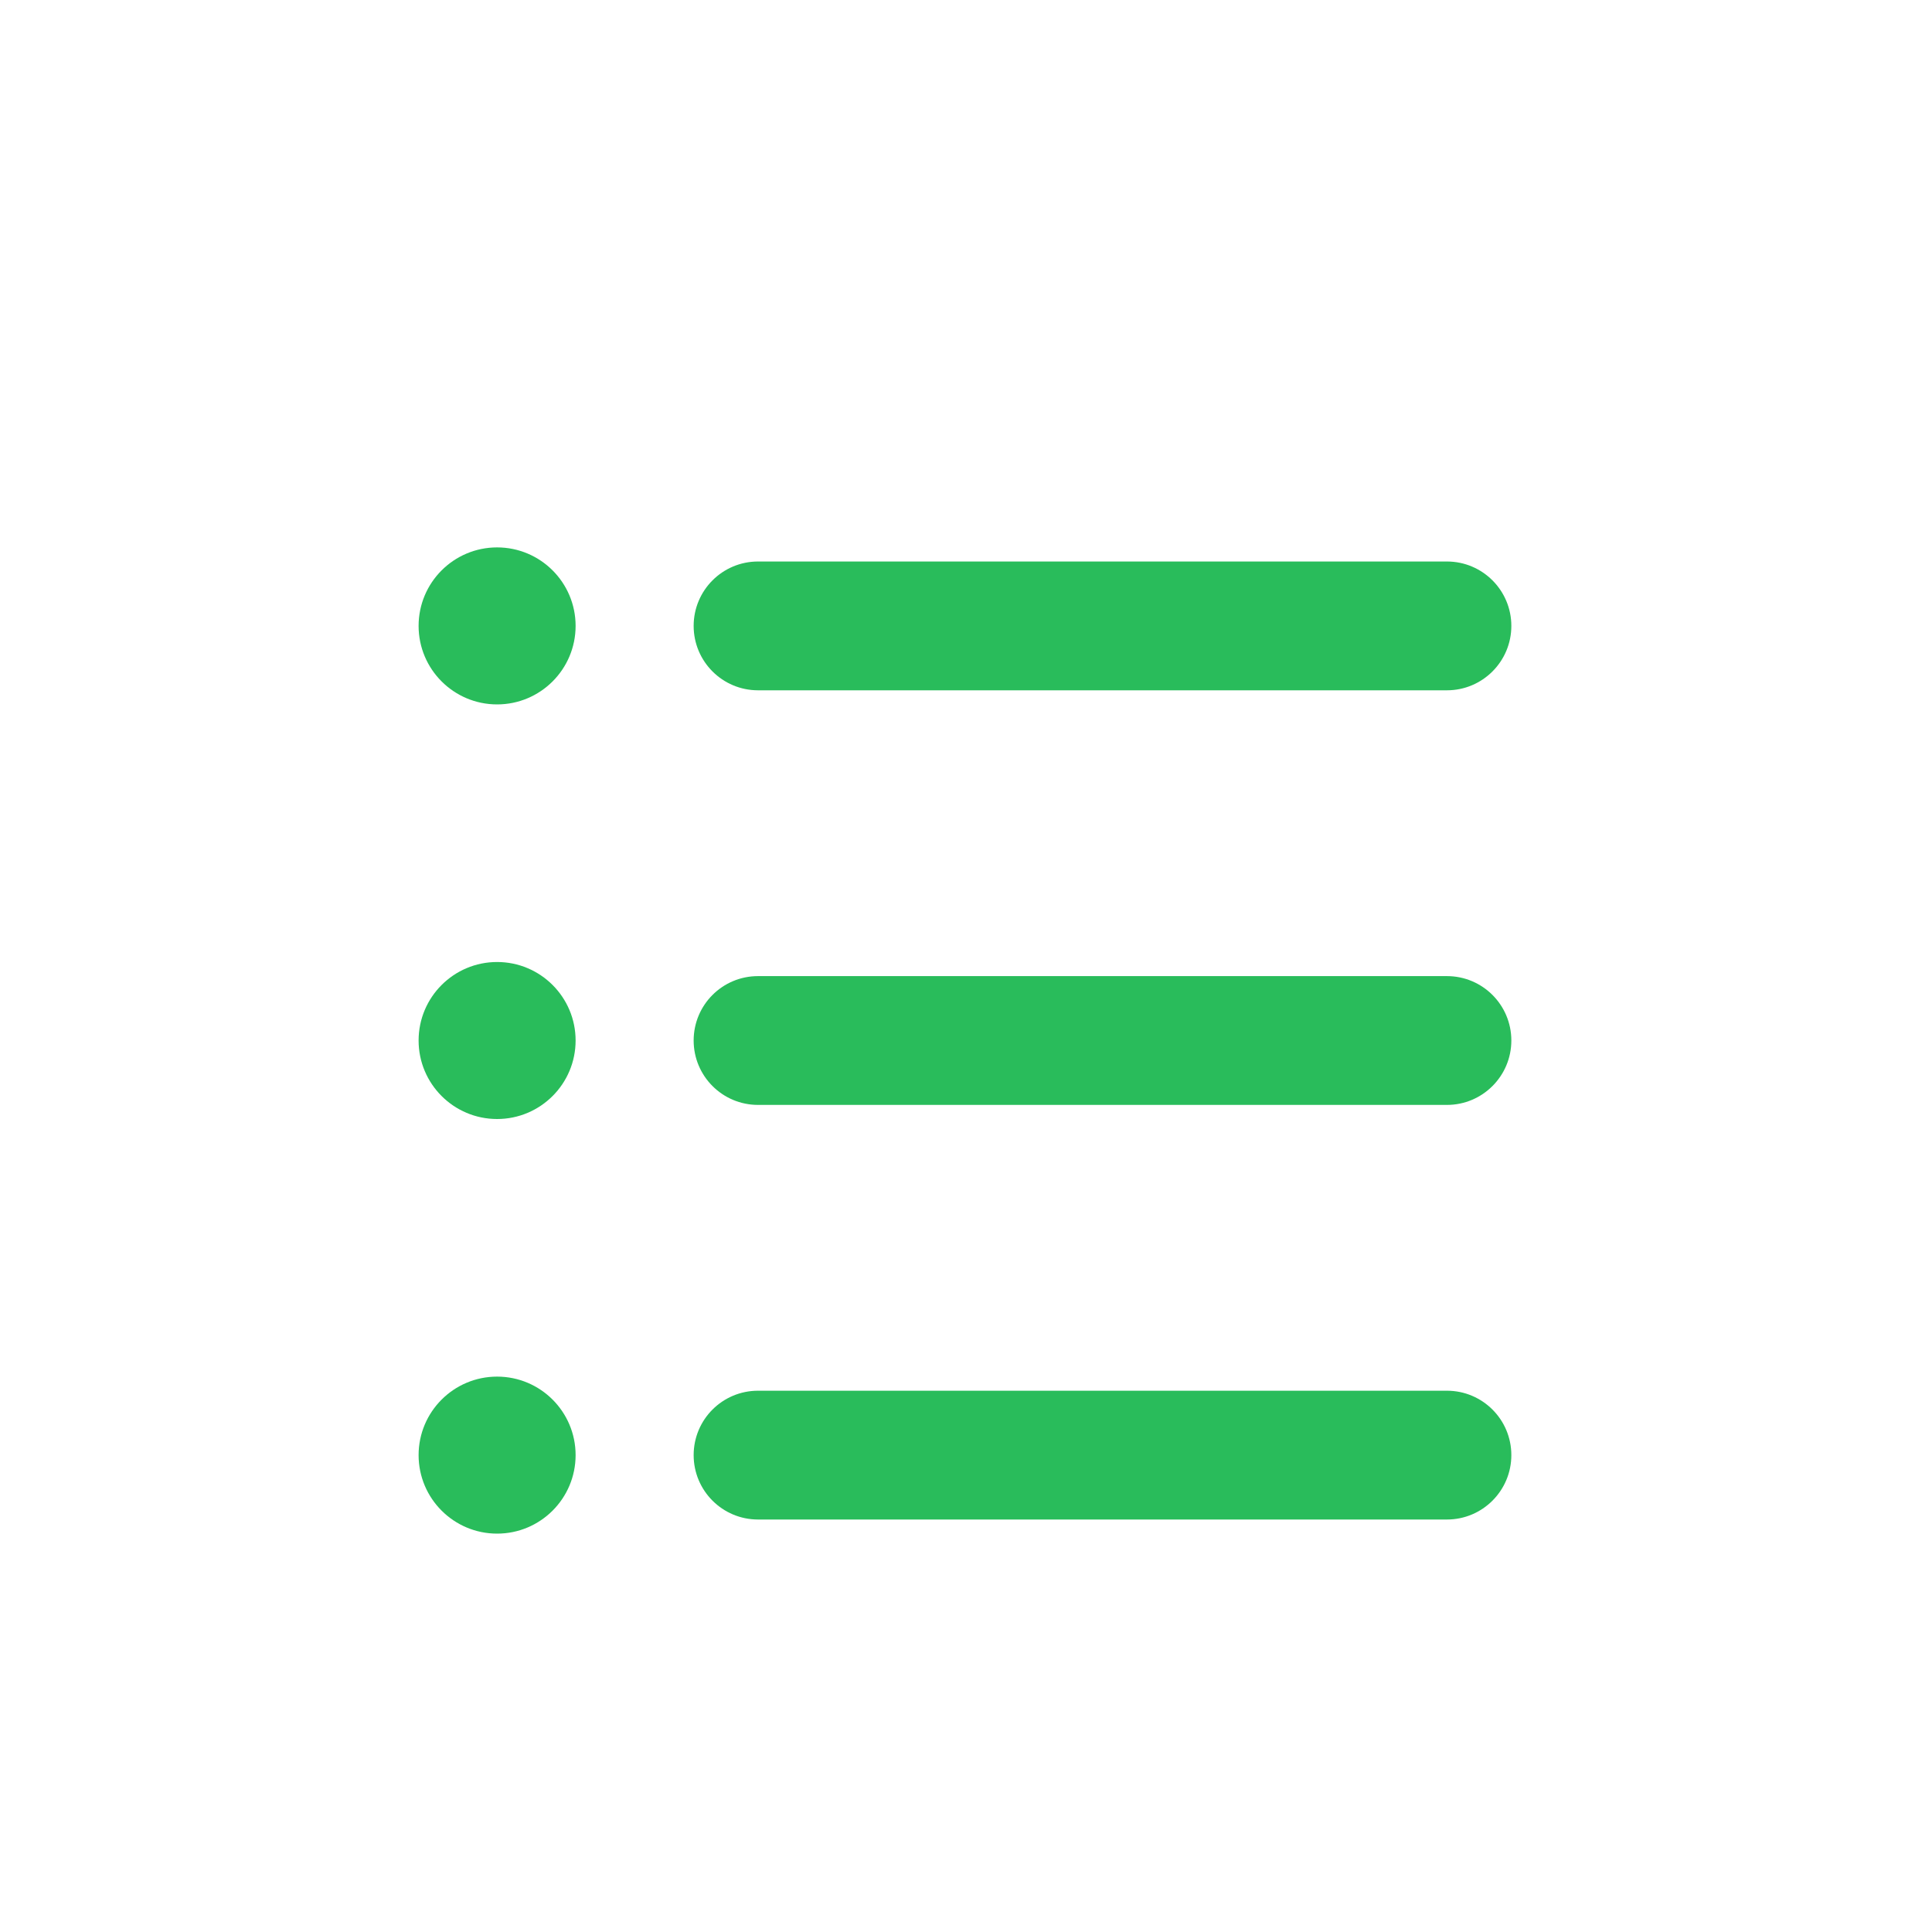
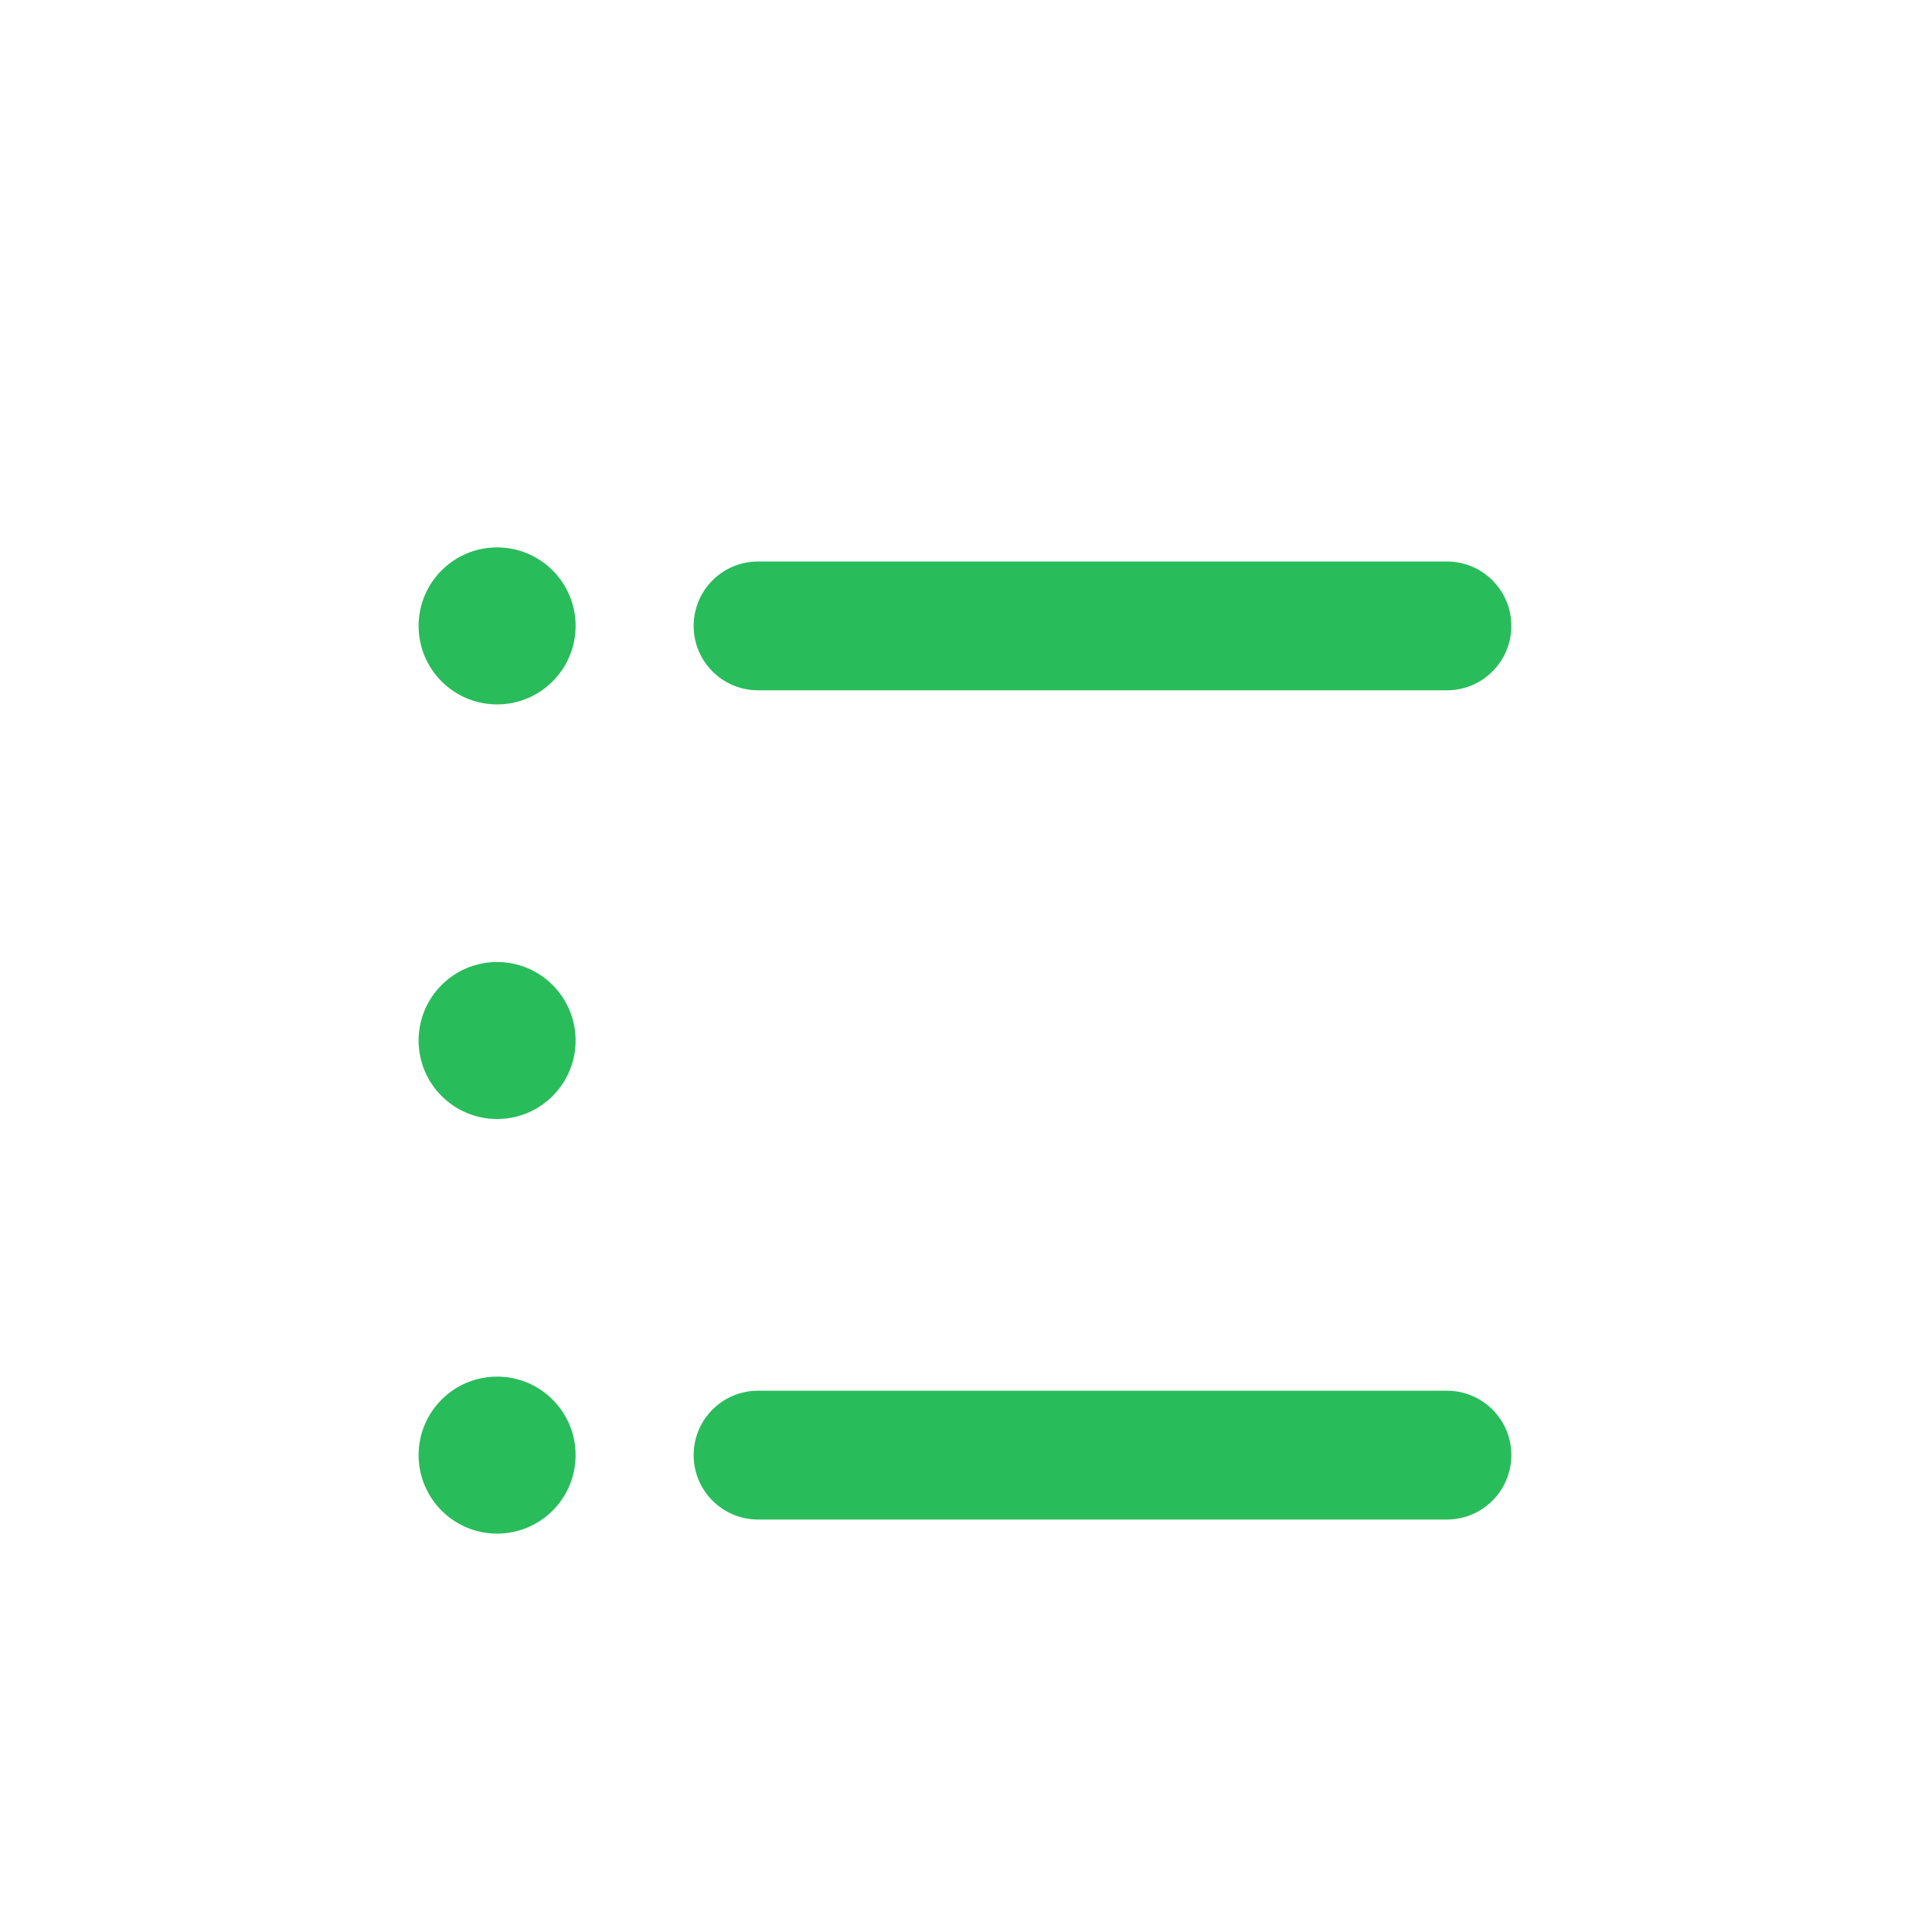
<svg xmlns="http://www.w3.org/2000/svg" width="30" height="30" viewBox="0 0 30 30" fill="none">
  <g filter="url(#filter0_d_9824_19218)">
    <path d="M7.719 9.938C8.392 9.938 8.938 9.392 8.938 8.719C8.938 8.046 8.392 7.5 7.719 7.5C7.046 7.5 6.5 8.046 6.5 8.719C6.5 9.392 7.046 9.938 7.719 9.938Z" fill="#29BC5B" />
    <path d="M7.719 16.376C8.392 16.376 8.938 15.83 8.938 15.157C8.938 14.484 8.392 13.938 7.719 13.938C7.046 13.938 6.5 14.484 6.5 15.157C6.5 15.83 7.046 16.376 7.719 16.376Z" fill="#29BC5B" />
    <path d="M10.771 8.719C10.771 8.167 11.218 7.719 11.771 7.719L22.468 7.719C23.02 7.719 23.468 8.167 23.468 8.719C23.468 9.271 23.02 9.719 22.468 9.719L11.771 9.719C11.218 9.719 10.771 9.271 10.771 8.719Z" fill="#29BC5B" />
-     <path d="M11.771 14.157C11.218 14.157 10.771 14.604 10.771 15.157C10.771 15.709 11.218 16.157 11.771 16.157L22.468 16.157C23.02 16.157 23.468 15.709 23.468 15.157C23.468 14.604 23.02 14.157 22.468 14.157L11.771 14.157Z" fill="#29BC5B" />
    <path d="M7.719 22.814C8.392 22.814 8.938 22.268 8.938 21.595C8.938 20.922 8.392 20.376 7.719 20.376C7.046 20.376 6.5 20.922 6.5 21.595C6.5 22.268 7.046 22.814 7.719 22.814Z" fill="#29BC5B" />
    <path d="M11.771 20.595C11.218 20.595 10.771 21.042 10.771 21.595C10.771 22.147 11.218 22.595 11.771 22.595L22.468 22.595C23.02 22.595 23.468 22.147 23.468 21.595C23.468 21.042 23.02 20.595 22.468 20.595L11.771 20.595Z" fill="#29BC5B" />
  </g>
  <defs>
    <filter id="filter0_d_9824_19218" x="-2" y="-1" width="34" height="34" filterUnits="userSpaceOnUse" color-interpolation-filters="sRGB">
      <feFlood flood-opacity="0" result="BackgroundImageFix" />
      <feColorMatrix in="SourceAlpha" type="matrix" values="0 0 0 0 0 0 0 0 0 0 0 0 0 0 0 0 0 0 127 0" result="hardAlpha" />
      <feOffset dy="1" />
      <feGaussianBlur stdDeviation="1" />
      <feComposite in2="hardAlpha" operator="out" />
      <feColorMatrix type="matrix" values="0 0 0 0 0.138 0 0 0 0 0.534 0 0 0 0 1 0 0 0 0.15 0" />
      <feBlend mode="normal" in2="BackgroundImageFix" result="effect1_dropShadow_9824_19218" />
      <feBlend mode="normal" in="SourceGraphic" in2="effect1_dropShadow_9824_19218" result="shape" />
    </filter>
  </defs>
</svg>